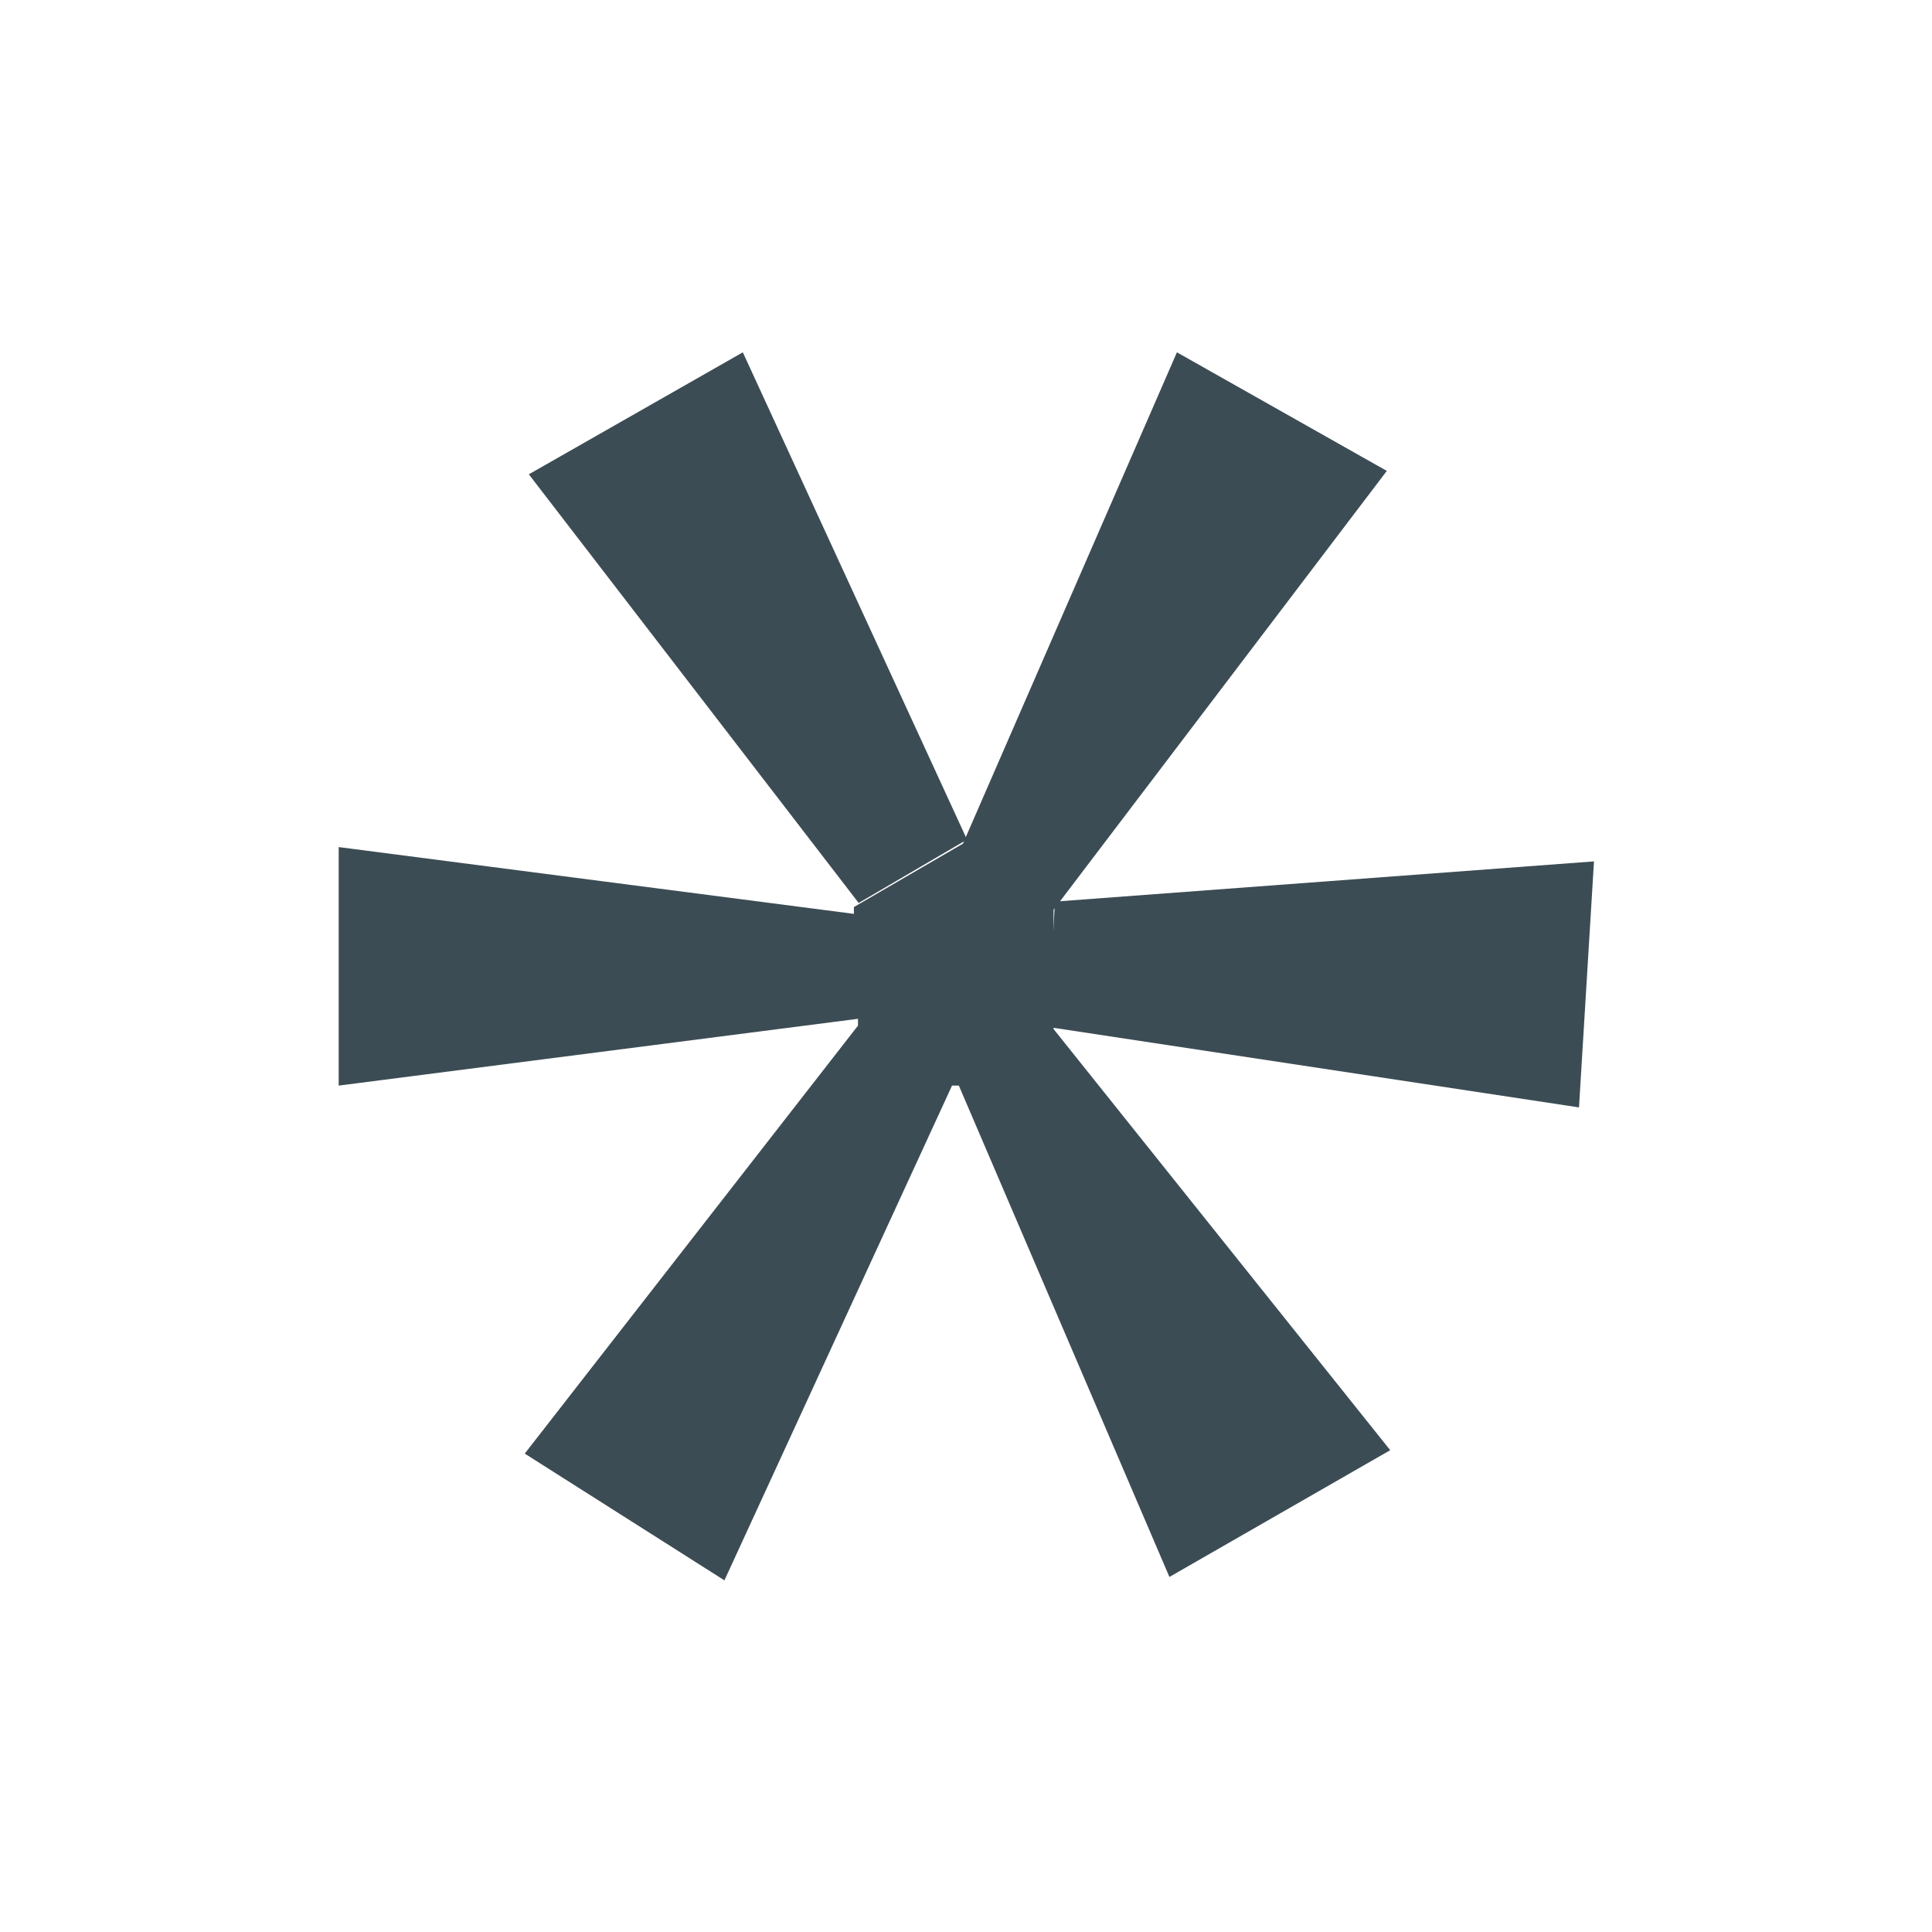
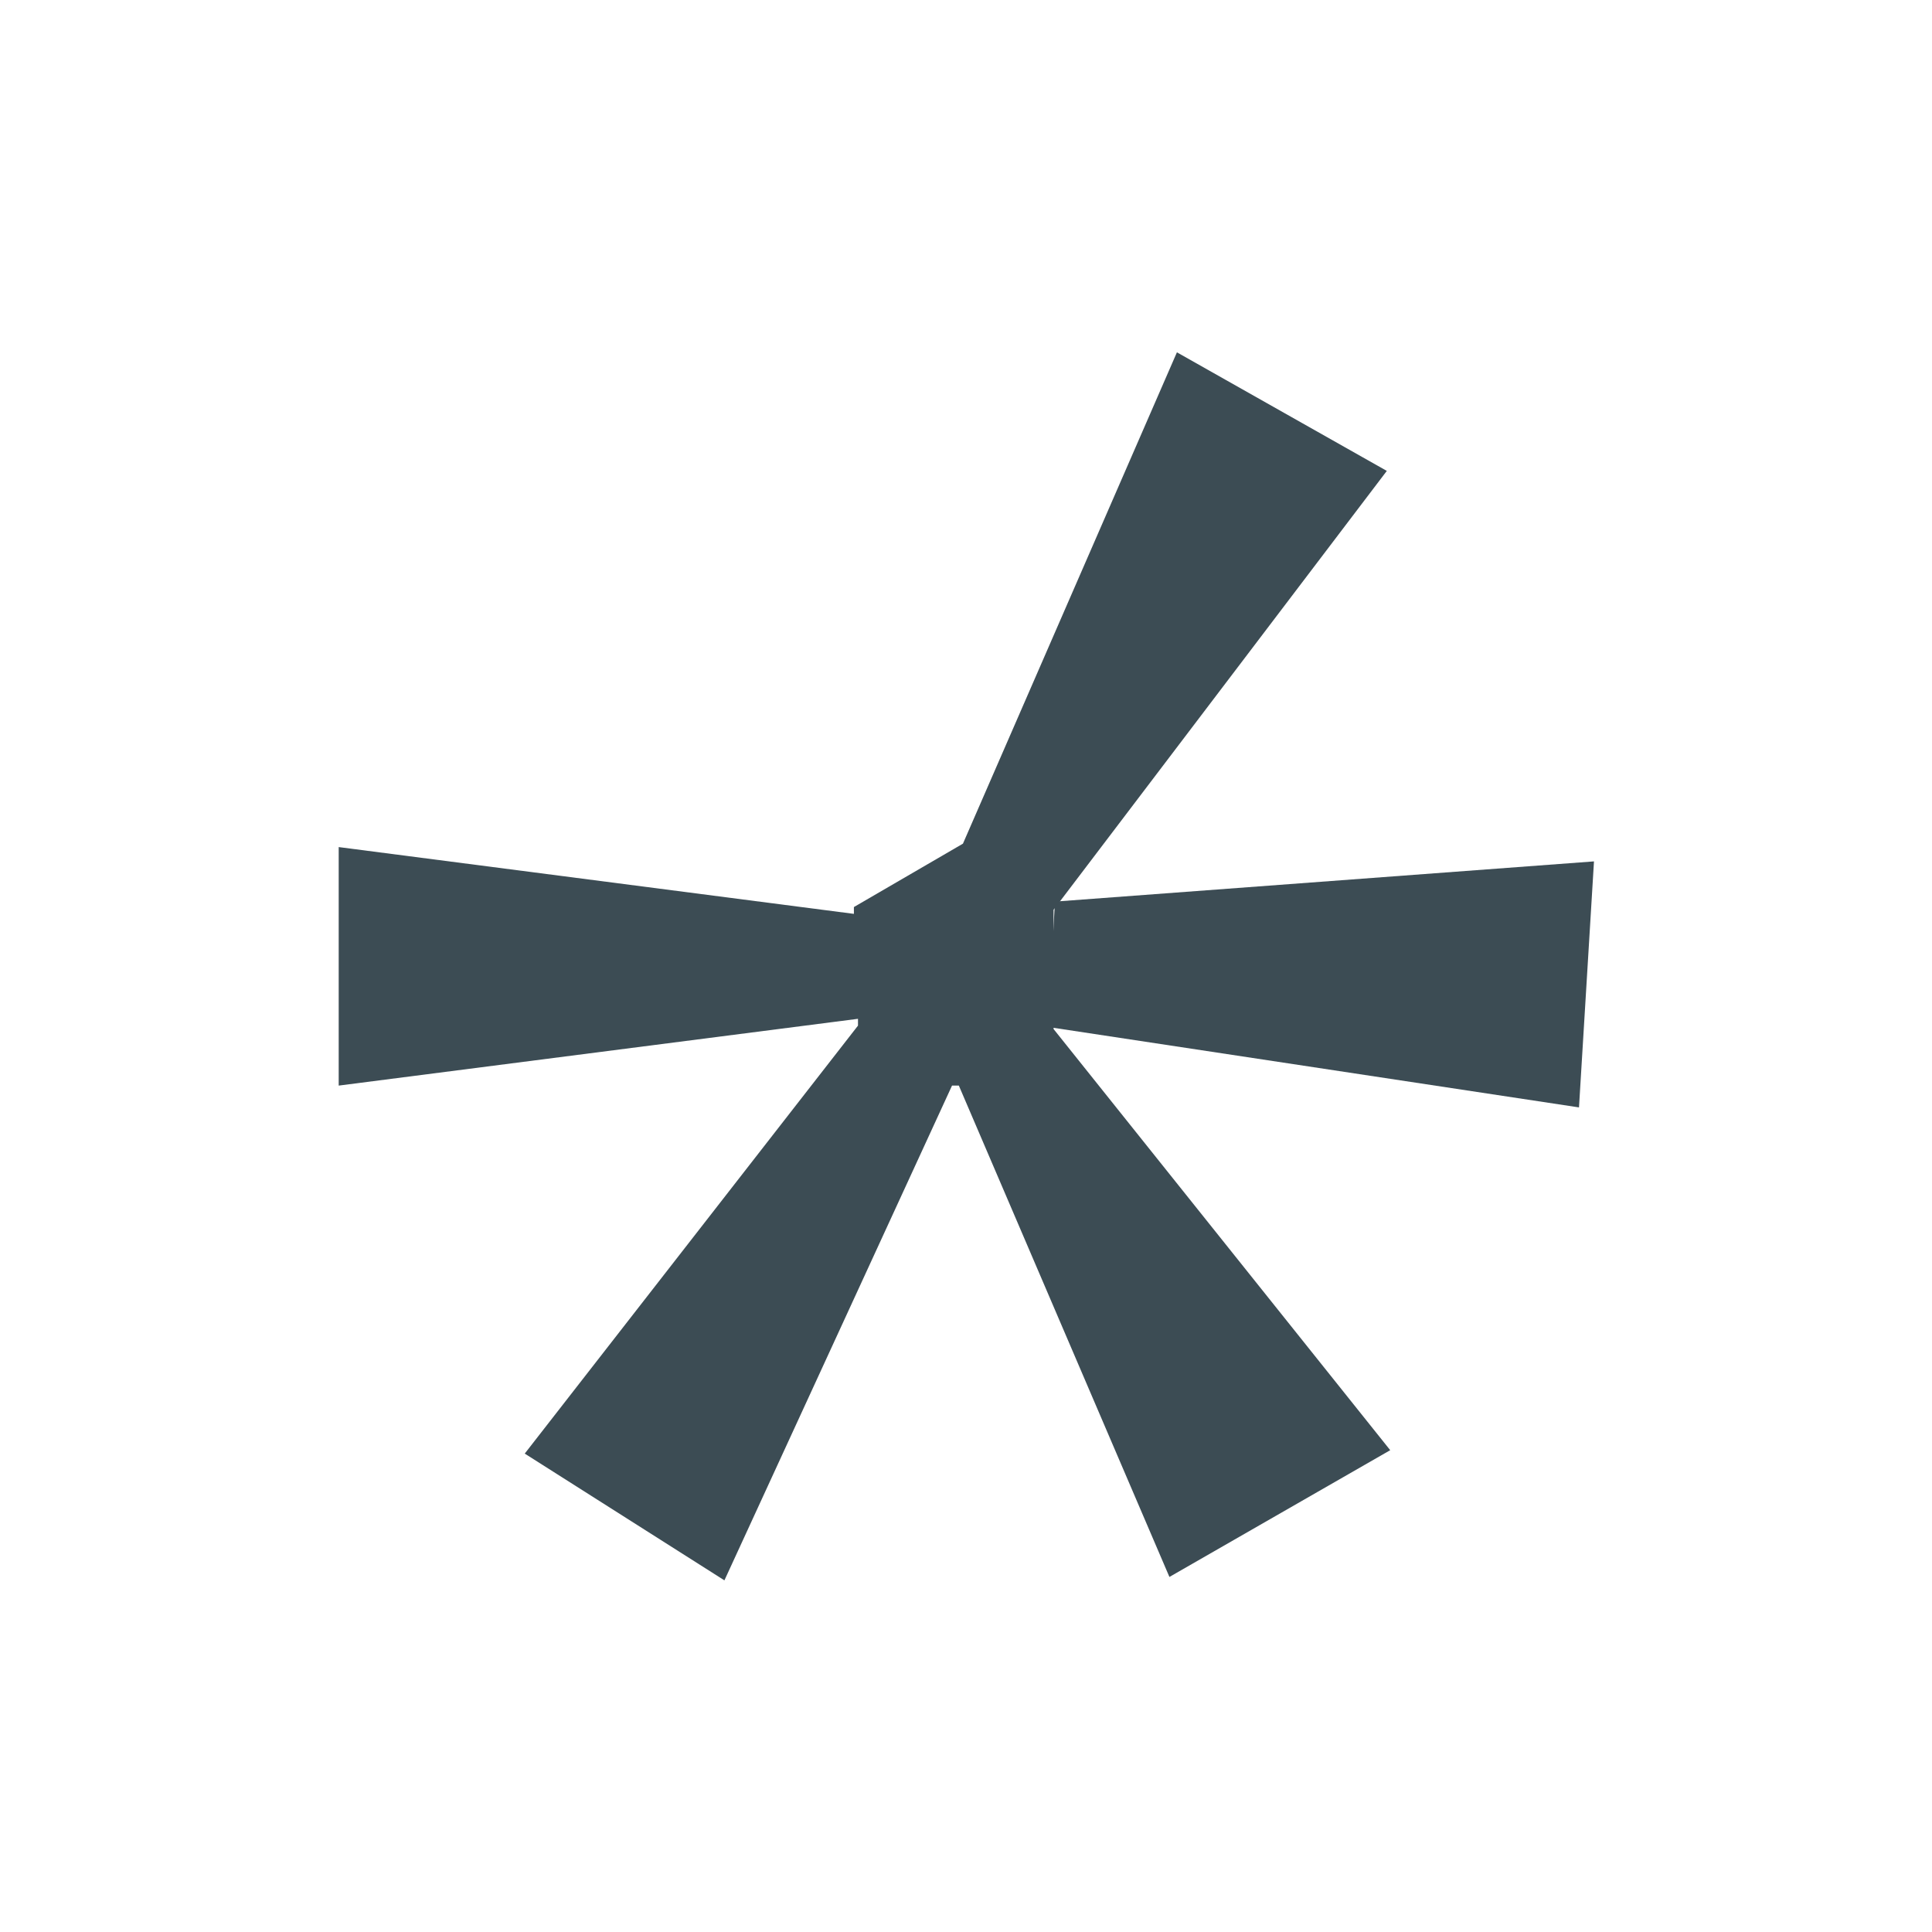
<svg xmlns="http://www.w3.org/2000/svg" id="Layer_1" x="0px" y="0px" viewBox="0 0 283.5 283.5" style="enable-background:new 0 0 283.5 283.5;" xml:space="preserve">
  <style type="text/css">	.st0{fill:#3C4C54;}</style>
  <g>
    <path class="st0" d="M203.5,69.1l-48.9,64.4V150v1l49.4,61.8l-32.4,18.6l-30.9-72.1h-1l-33.4,72.6l-29.3-18.6l48.9-62.8v-1  l-76.2,9.8v-35l75.6,9.8v-1l16-9.3l31.4-72.1L203.5,69.1z" />
  </g>
-   <polygon class="st0" points="77.6,69.6 109,51.7 141.9,123.2 126,132.5 " />
  <polygon class="st0" points="233.9,126.4 231.7,162.5 153.8,150.7 154.8,132.3 " />
</svg>